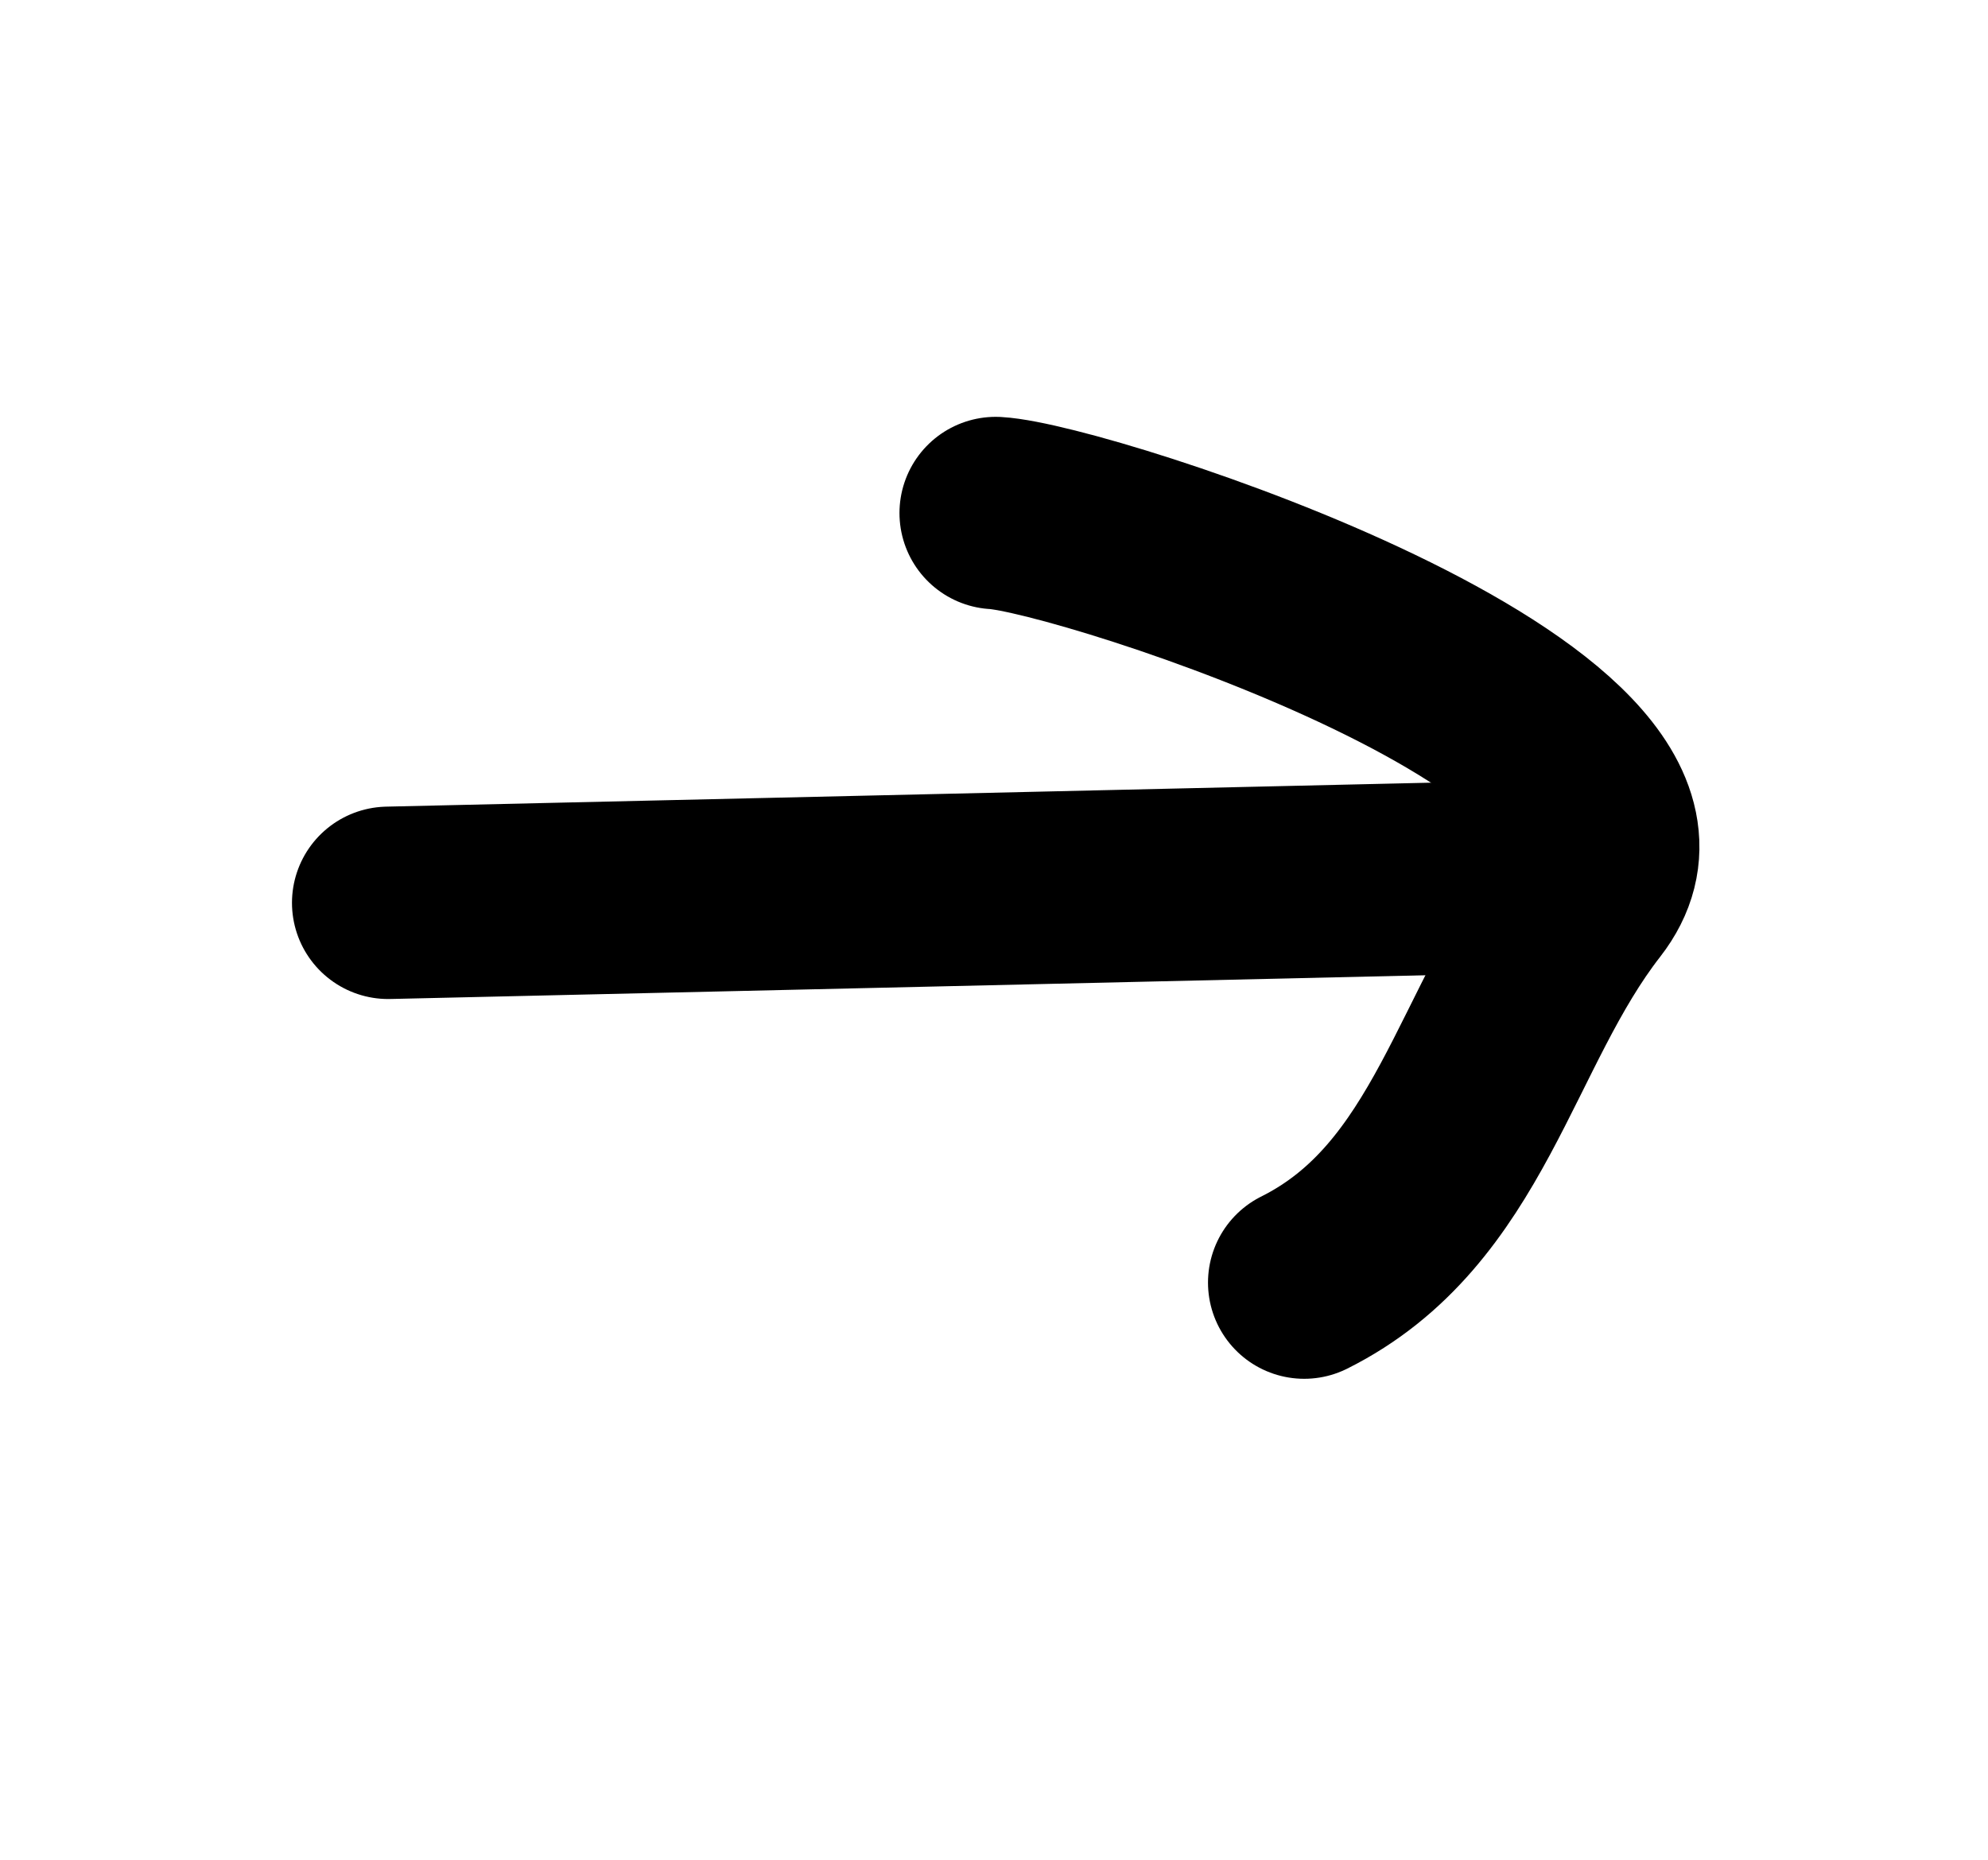
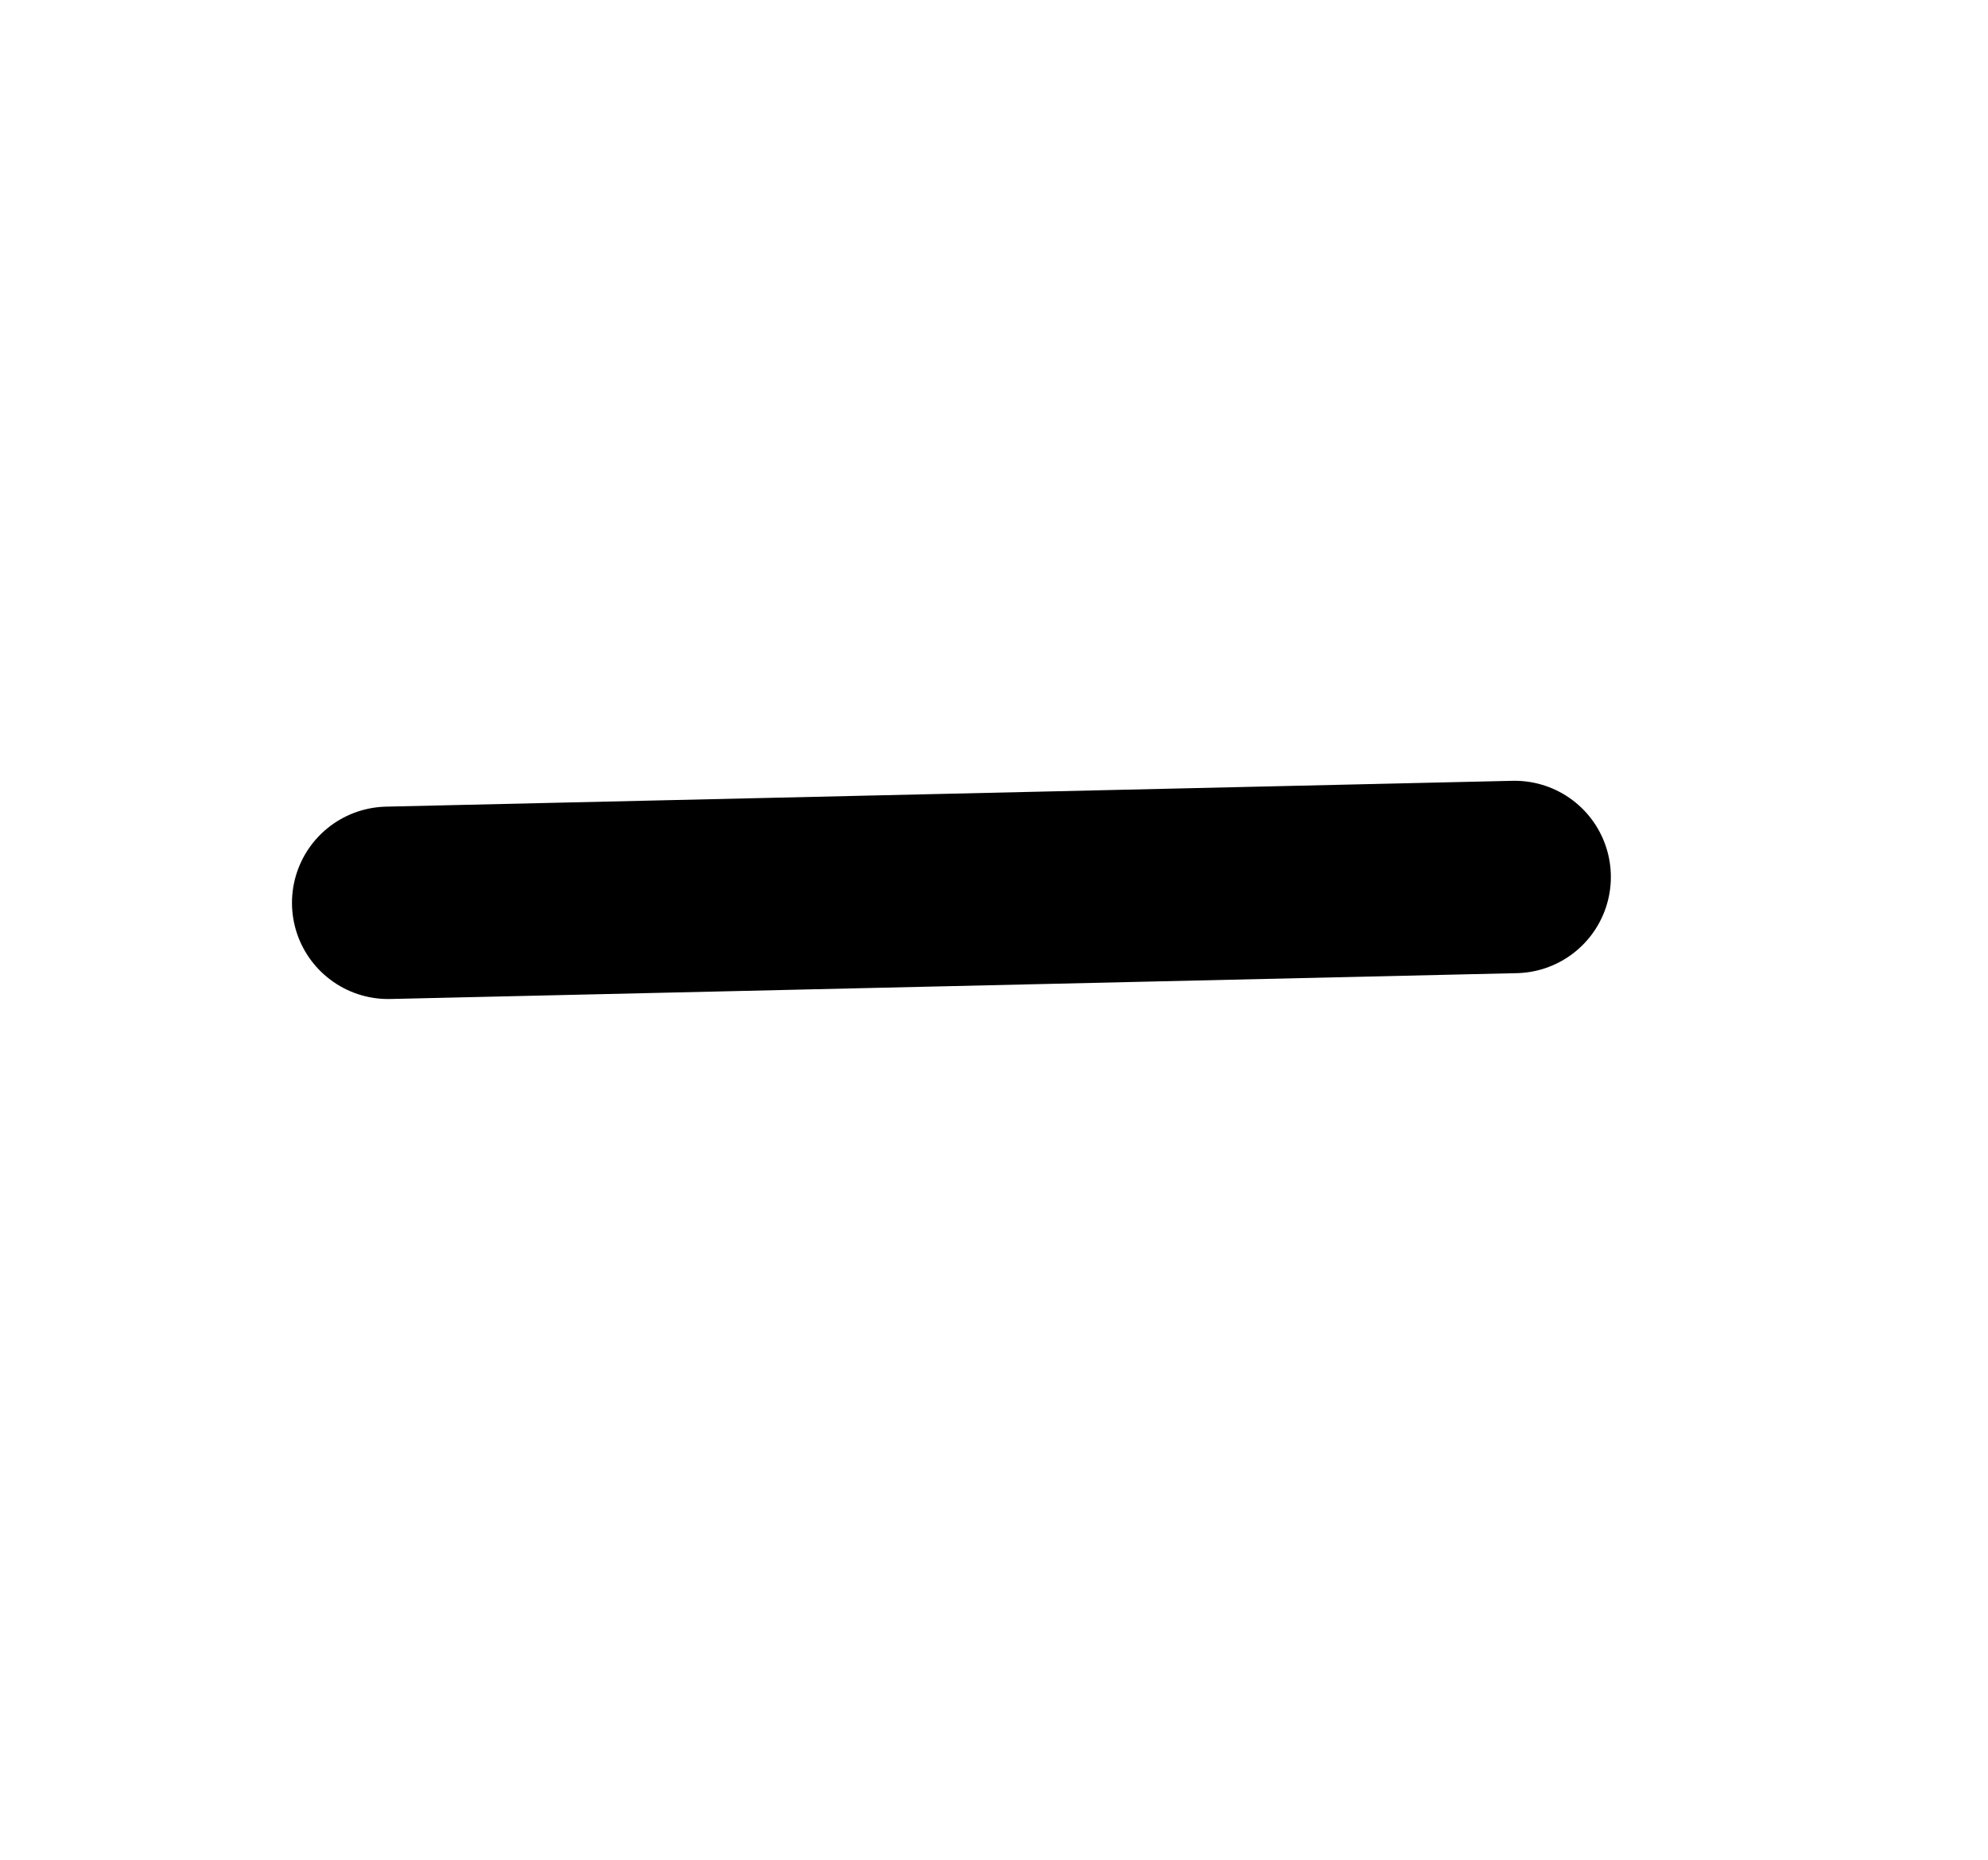
<svg xmlns="http://www.w3.org/2000/svg" width="31" height="29" viewBox="0 0 31 29" fill="none">
  <path d="M6.053 14.078L23.619 13.675" stroke="black" stroke-width="3" stroke-linecap="round" />
-   <path d="M15.526 8C16.886 8.075 26.83 11.271 24.703 14C23.15 15.992 22.773 18.785 20.337 20" stroke="black" stroke-width="3" stroke-linecap="round" />
</svg>